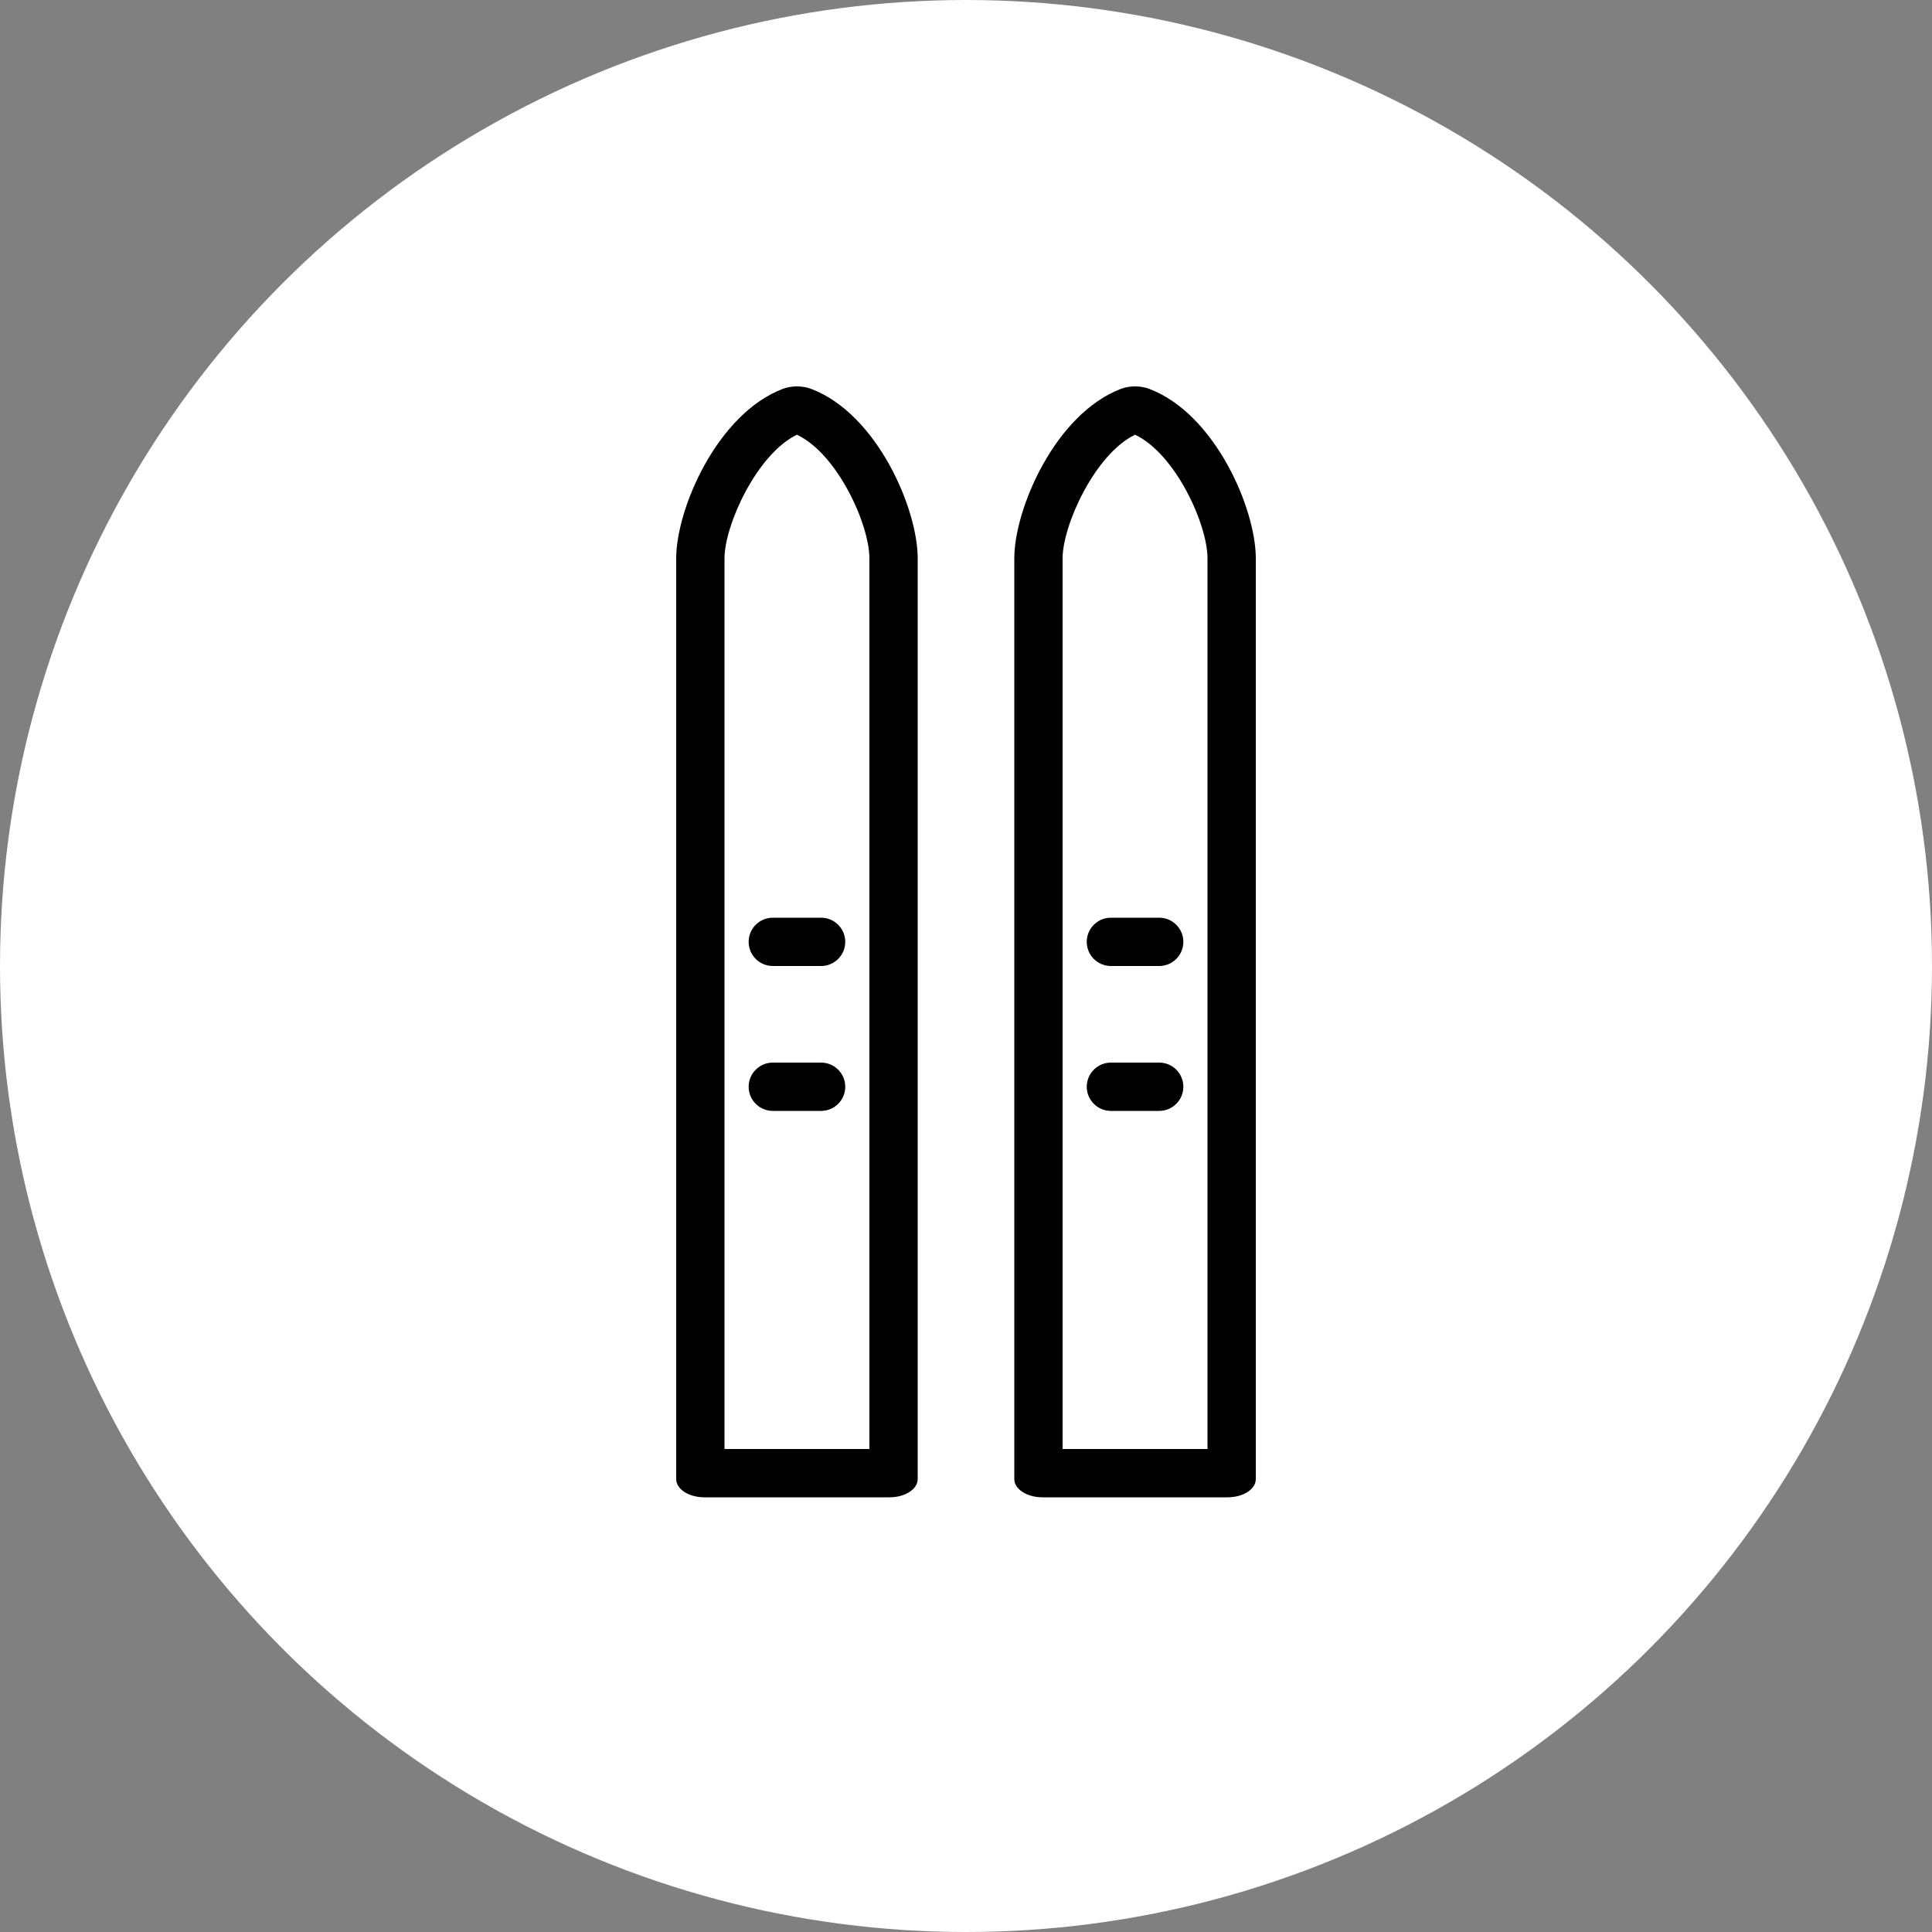
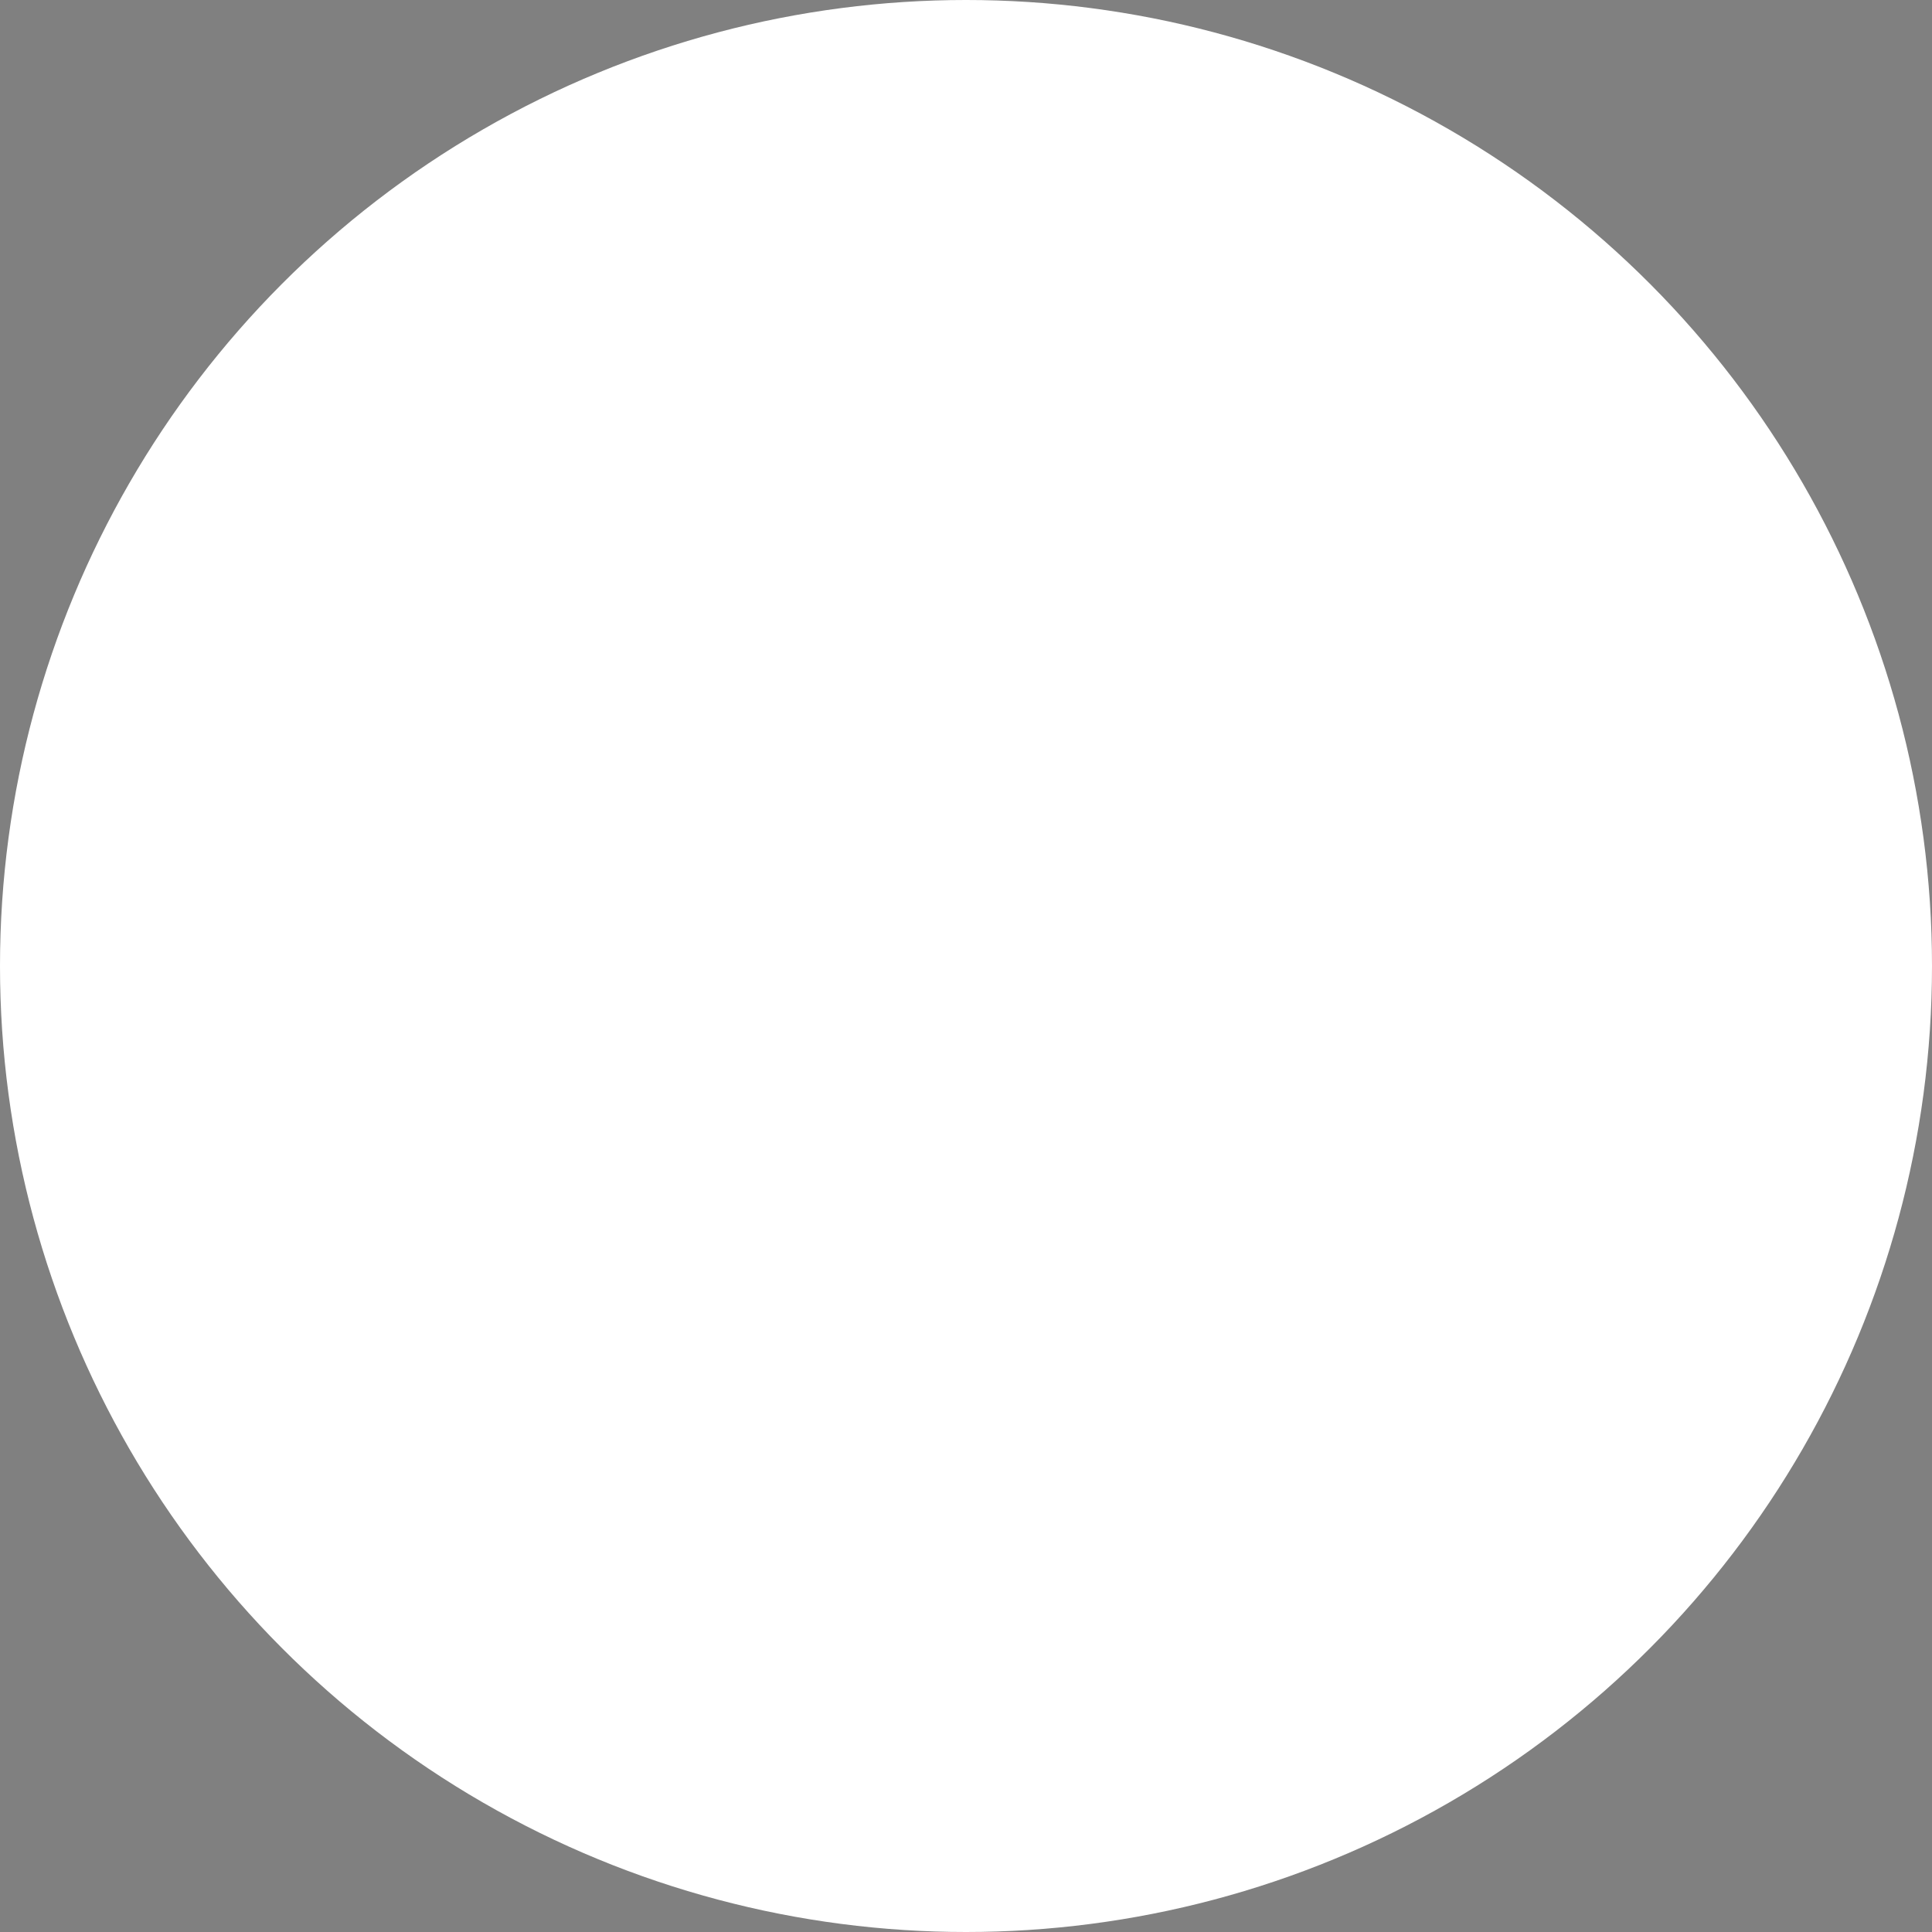
<svg xmlns="http://www.w3.org/2000/svg" width="40" height="40" viewBox="0 0 40 40" fill="none">
  <rect x="0" y="0" width="40" height="40" fill="#808080" stroke="none" />
  <circle cx="20" cy="20" r="20" fill="white" />
-   <path fill-rule="evenodd" clip-rule="evenodd" d="M18.419 31H14.581C14.26 31 14 30.831 14 30.623V11.56C14 10.535 14.845 8.575 16.204 8.052C16.386 7.983 16.611 7.982 16.793 8.051C18.154 8.565 19 10.527 19 11.56V30.623C19 30.831 18.74 31 18.419 31ZM15 30H18V11.56C18 10.86 17.342 9.401 16.5 9C15.666 9.404 15 10.877 15 11.56V30ZM16 19C15.724 19 15.5 19.224 15.5 19.5C15.5 19.776 15.724 20 16 20H17C17.276 20 17.5 19.776 17.5 19.5C17.5 19.224 17.276 19 17 19H16ZM16 22C15.724 22 15.5 22.224 15.5 22.5C15.5 22.776 15.724 23 16 23H17C17.276 23 17.5 22.776 17.5 22.5C17.5 22.224 17.276 22 17 22H16ZM25.419 31H21.581C21.26 31 21 30.831 21 30.623V11.56C21 10.535 21.845 8.575 23.204 8.052C23.386 7.983 23.611 7.982 23.793 8.051C25.154 8.565 26 10.527 26 11.56V30.623C26 30.831 25.74 31 25.419 31ZM22 30H25V11.56C25 10.86 24.342 9.401 23.5 9C22.666 9.404 22 10.877 22 11.56V30ZM23 19C22.724 19 22.5 19.224 22.5 19.5C22.5 19.776 22.724 20 23 20H24C24.276 20 24.5 19.776 24.5 19.5C24.5 19.224 24.276 19 24 19H23ZM23 22C22.724 22 22.5 22.224 22.5 22.5C22.5 22.776 22.724 23 23 23H24C24.276 23 24.5 22.776 24.5 22.5C24.5 22.224 24.276 22 24 22H23Z" fill="black" />
</svg>